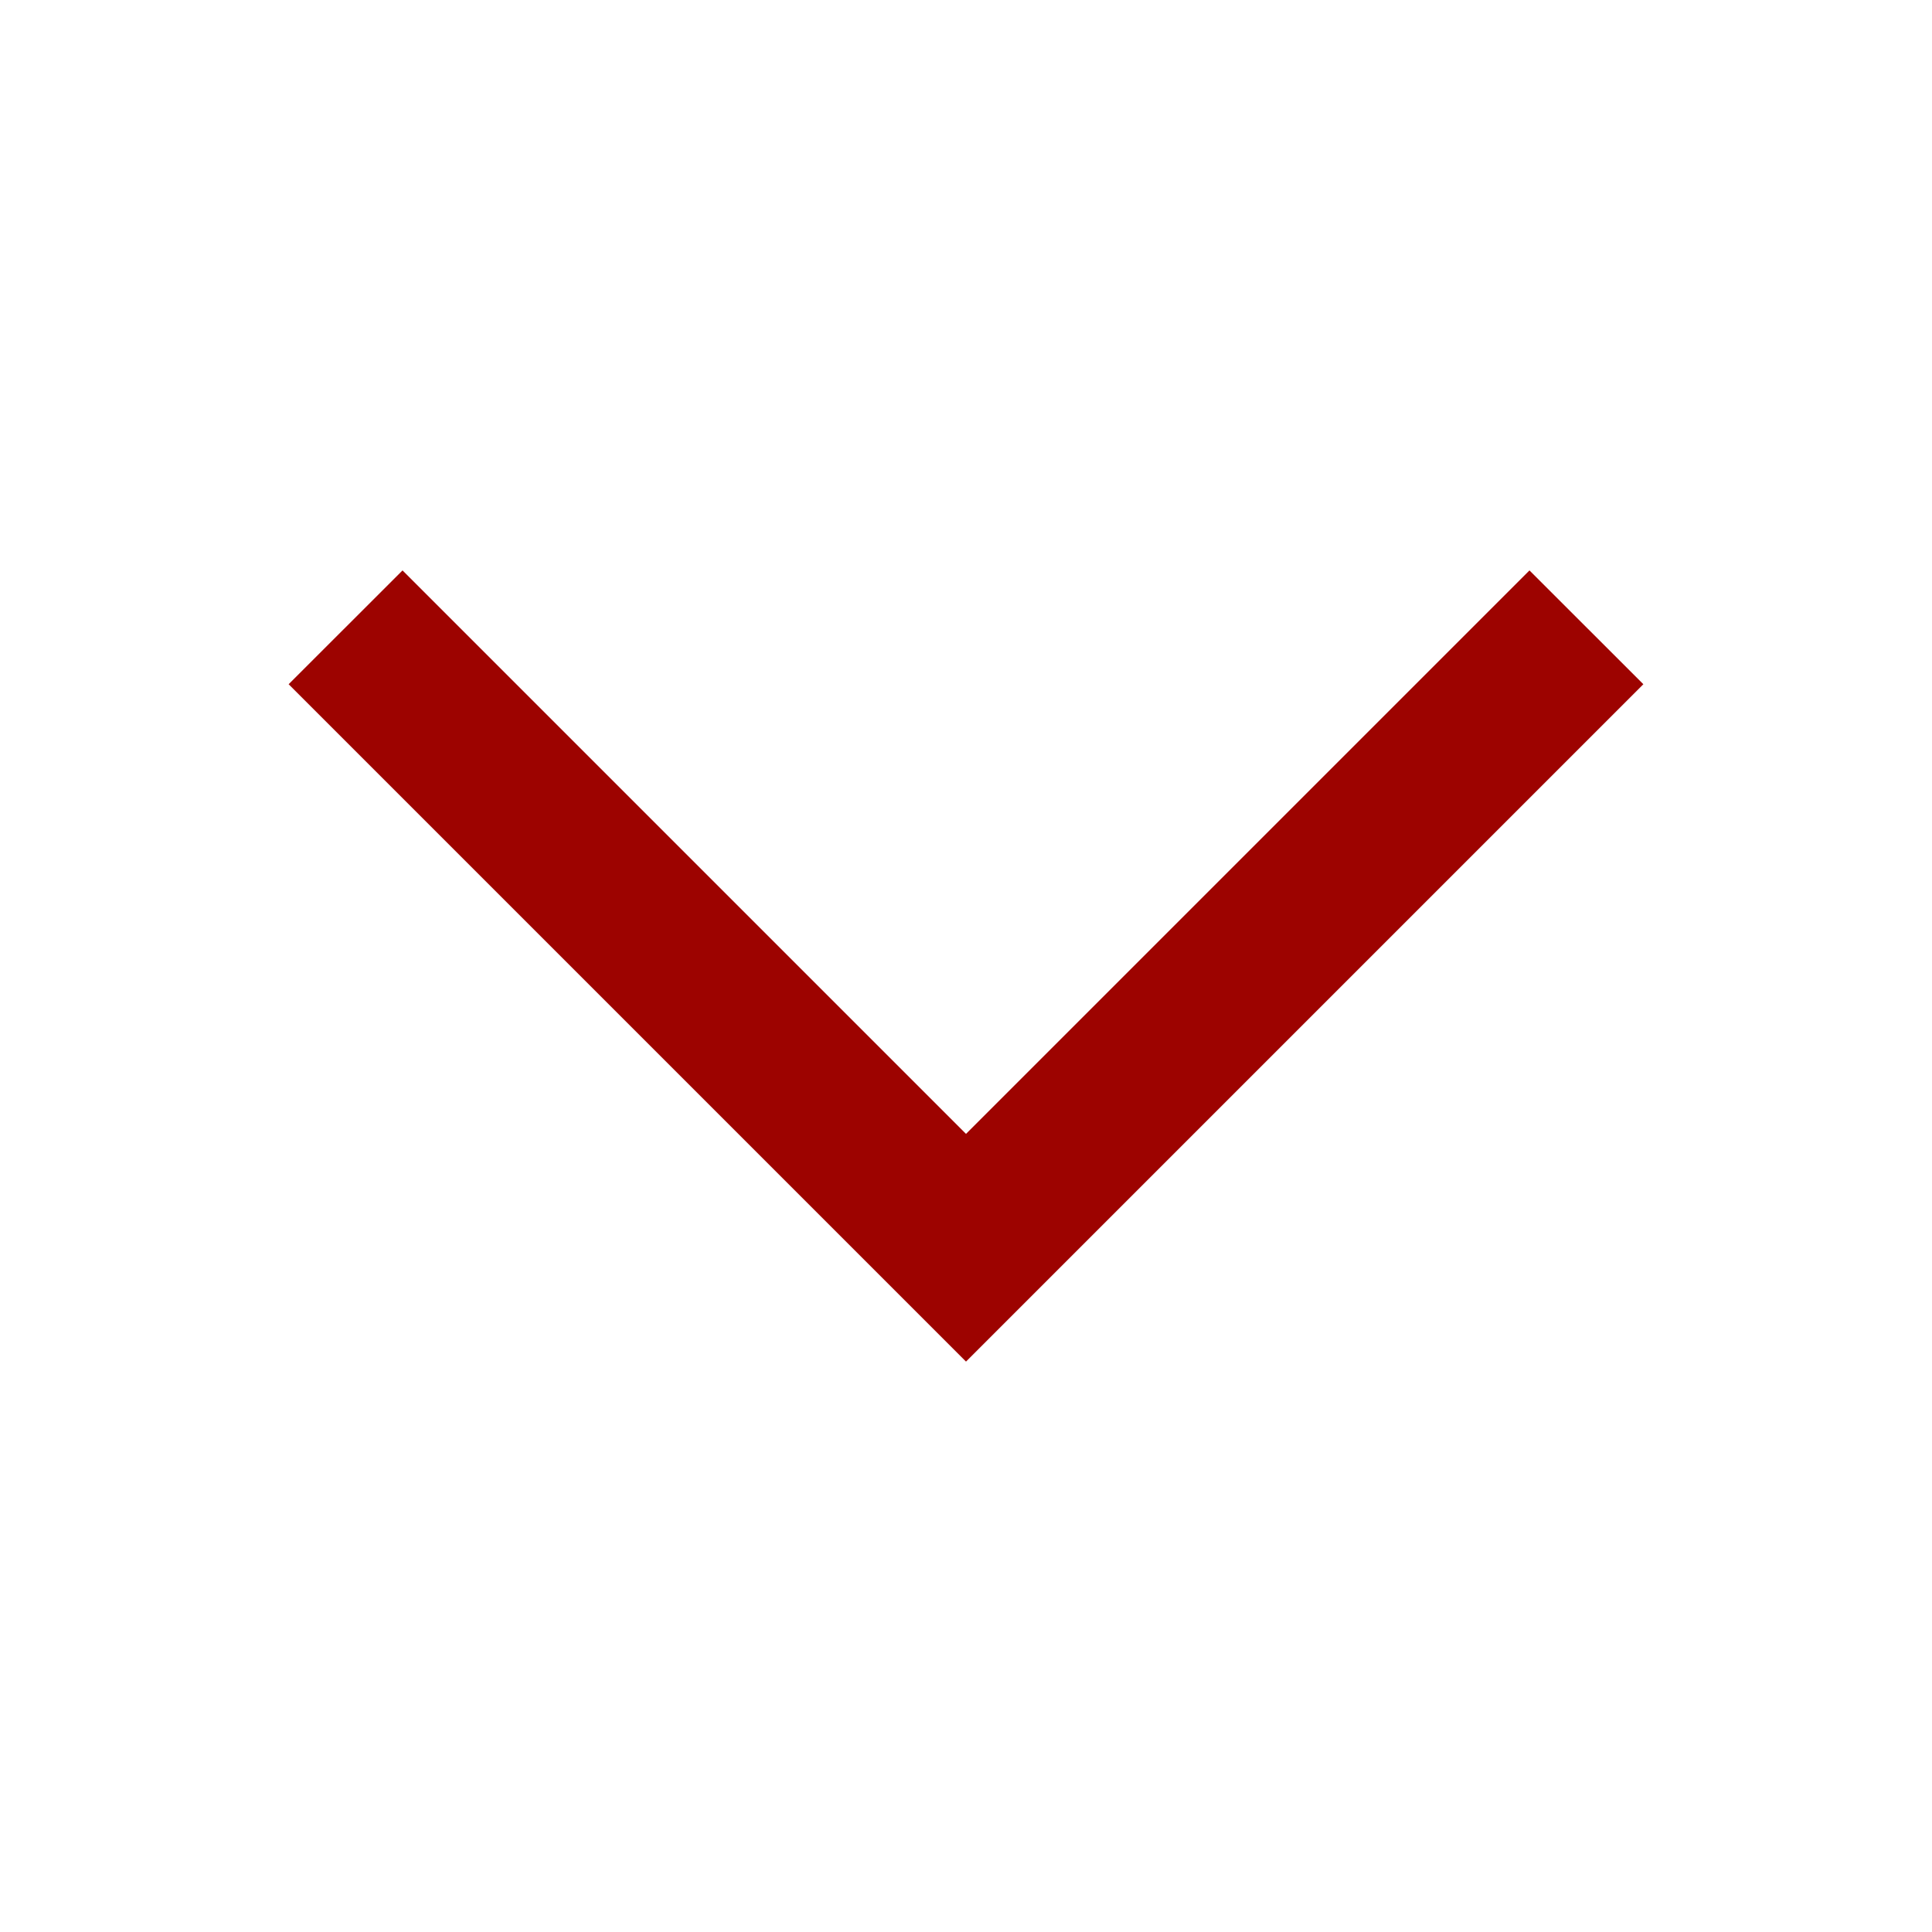
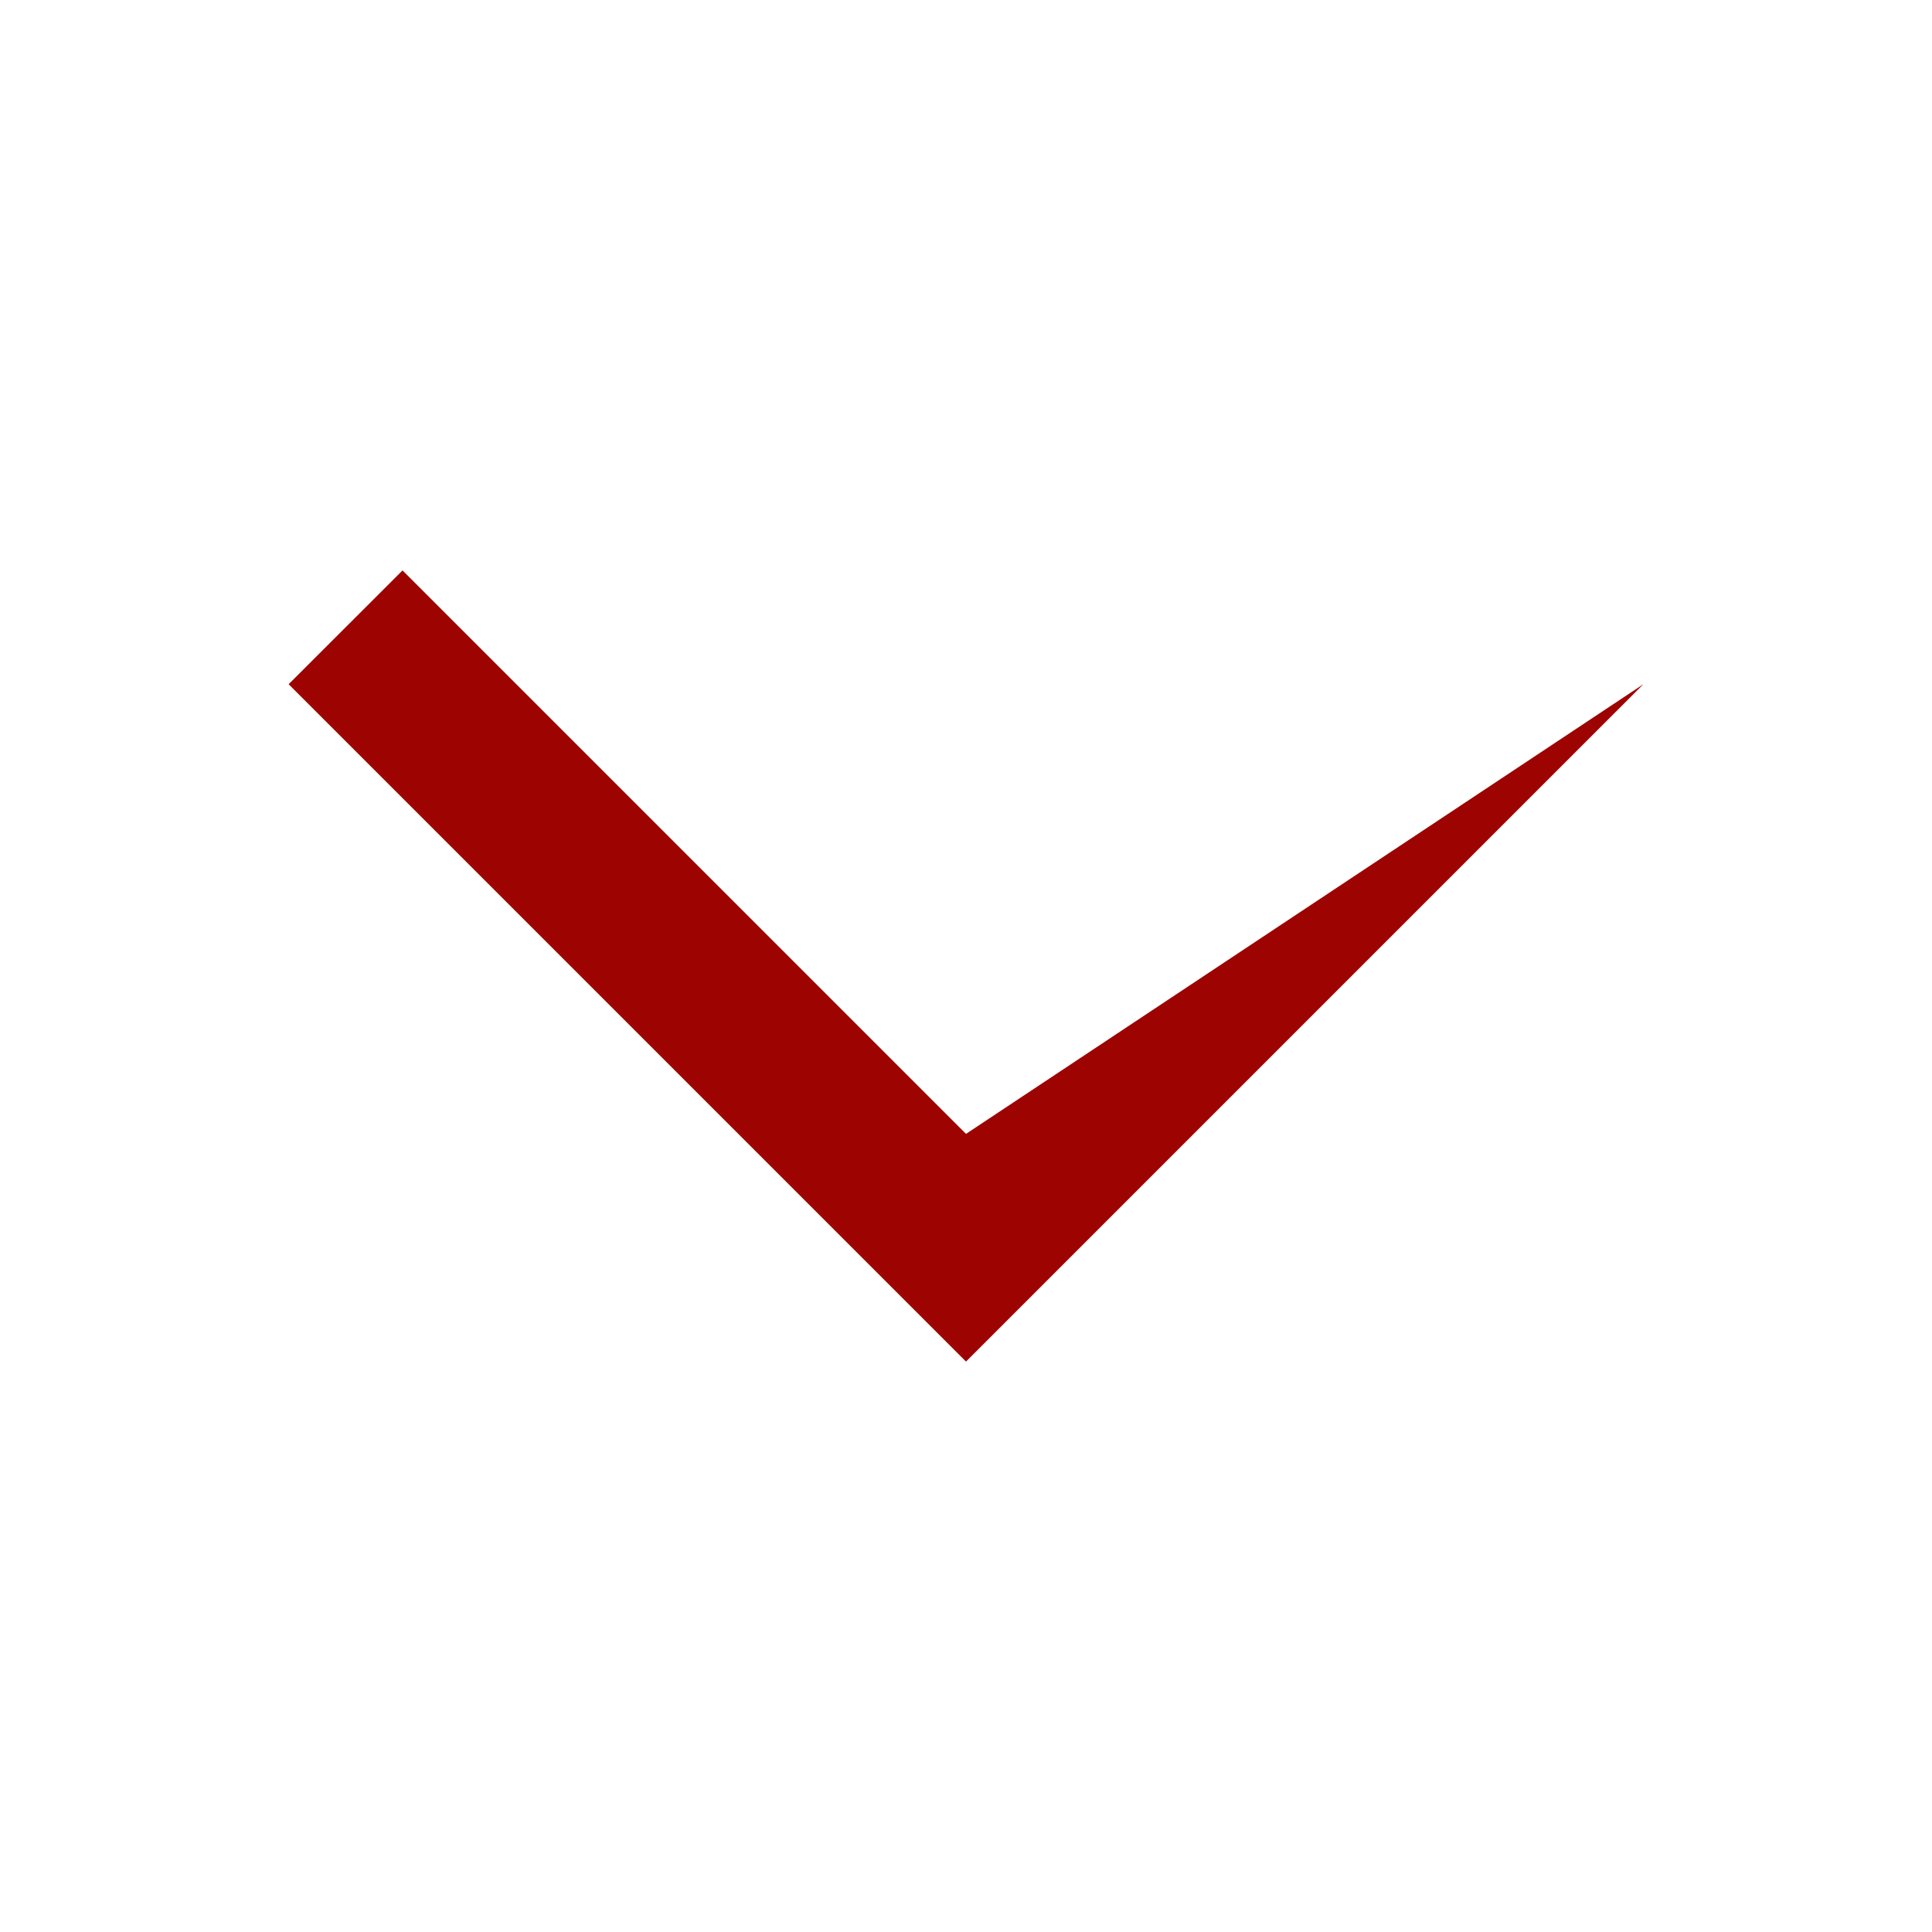
<svg xmlns="http://www.w3.org/2000/svg" width="20" height="20" viewBox="0 0 20 20" fill="none">
-   <path fill-rule="evenodd" clip-rule="evenodd" d="M10 14.095L2.988 7.083L4.167 5.905L10 11.738L15.833 5.905L17.012 7.083L10 14.095Z" fill="#9D0300" />
+   <path fill-rule="evenodd" clip-rule="evenodd" d="M10 14.095L2.988 7.083L4.167 5.905L10 11.738L17.012 7.083L10 14.095Z" fill="#9D0300" />
</svg>